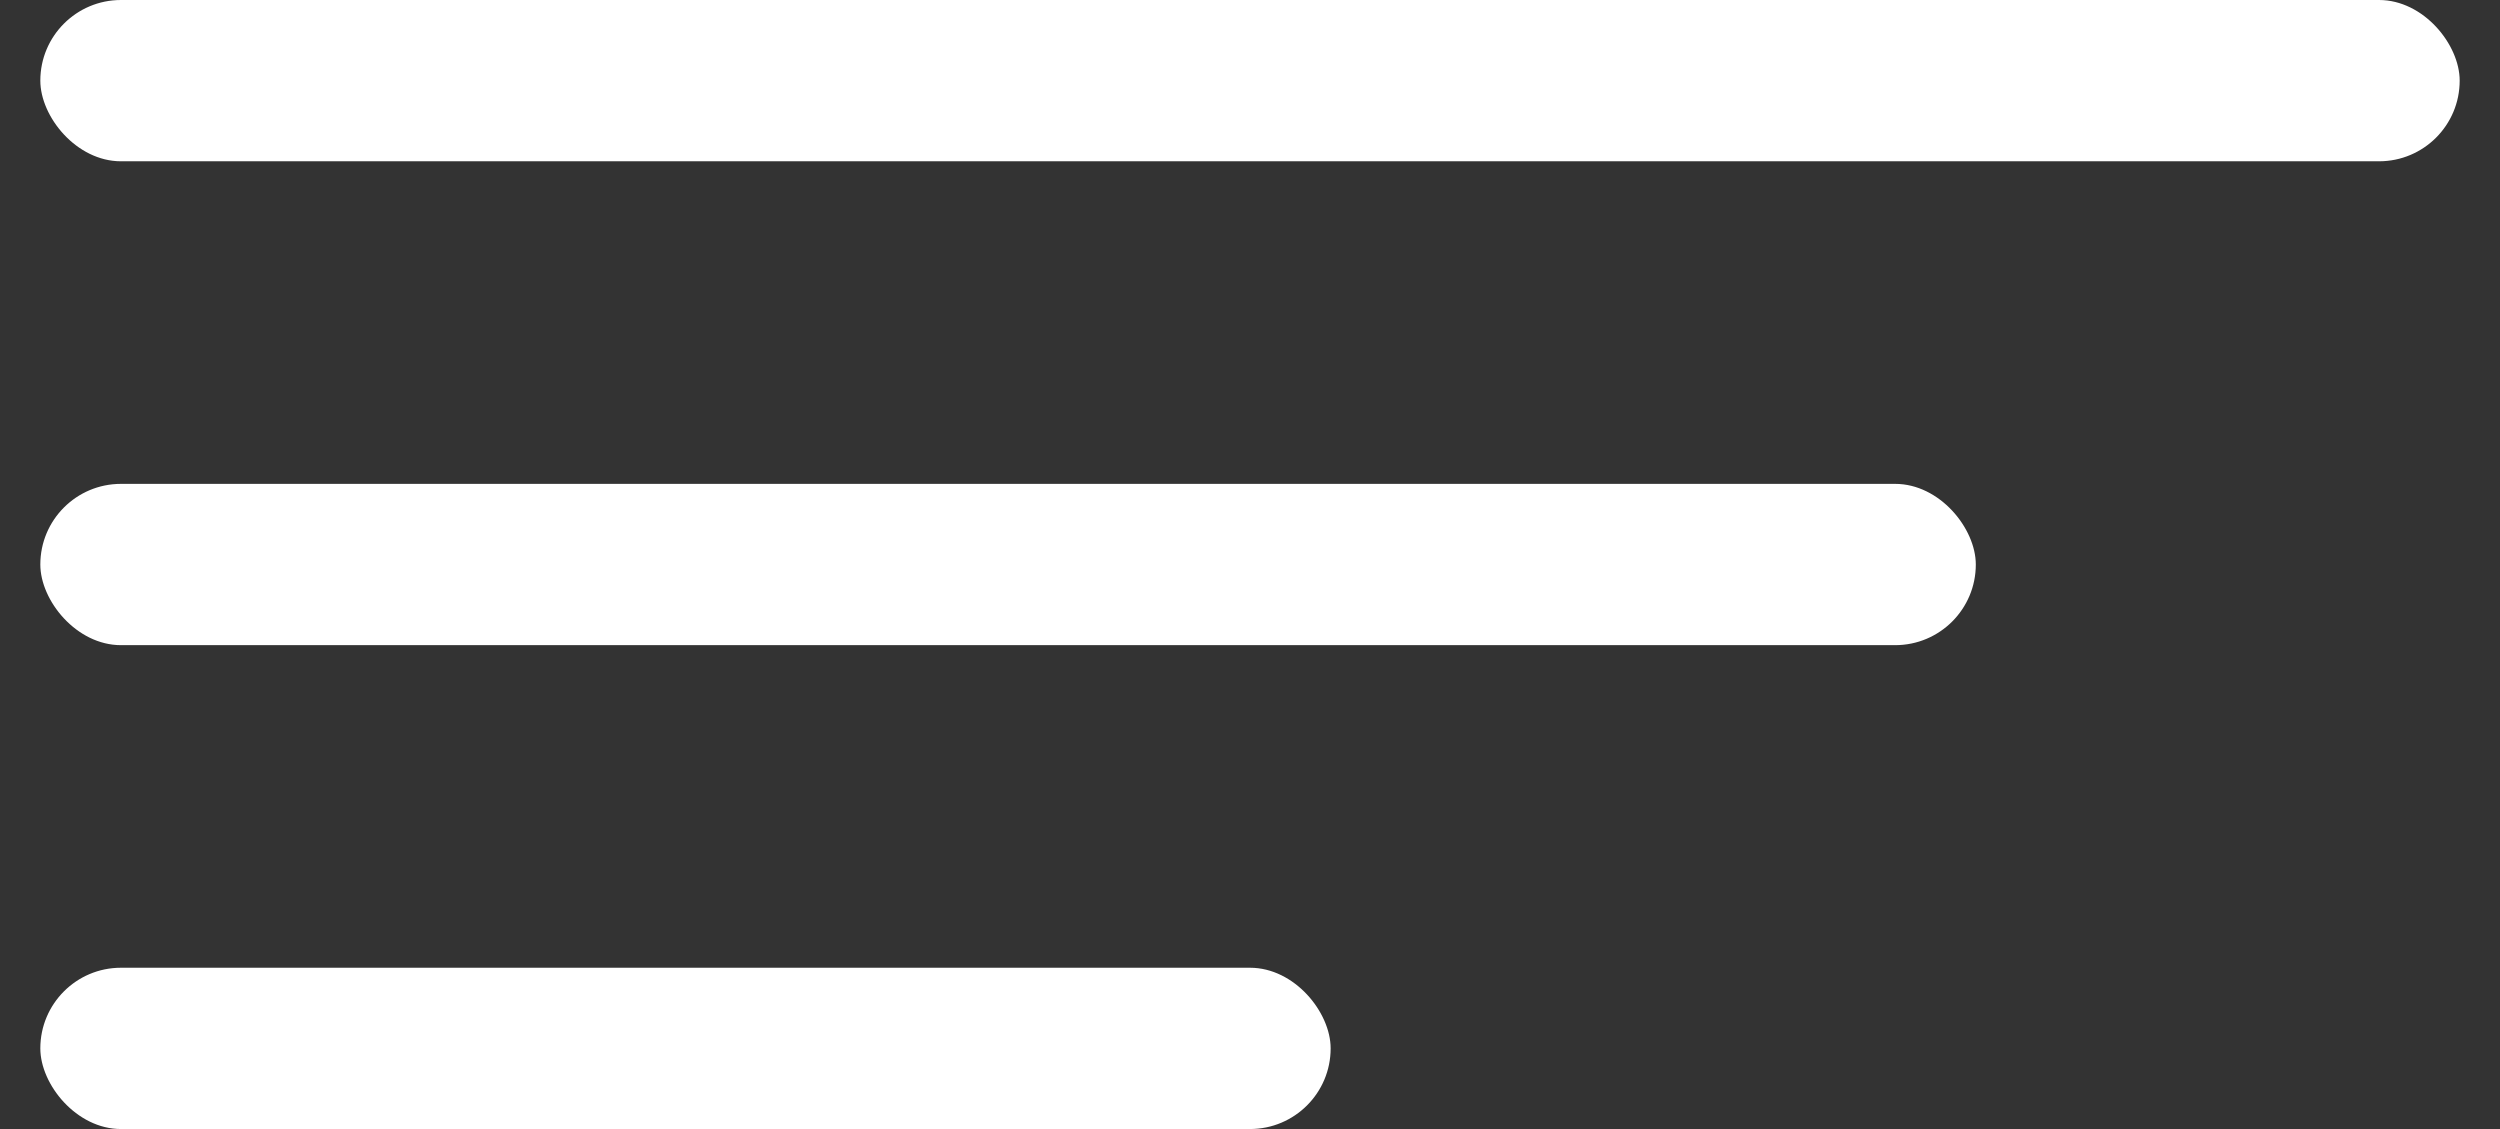
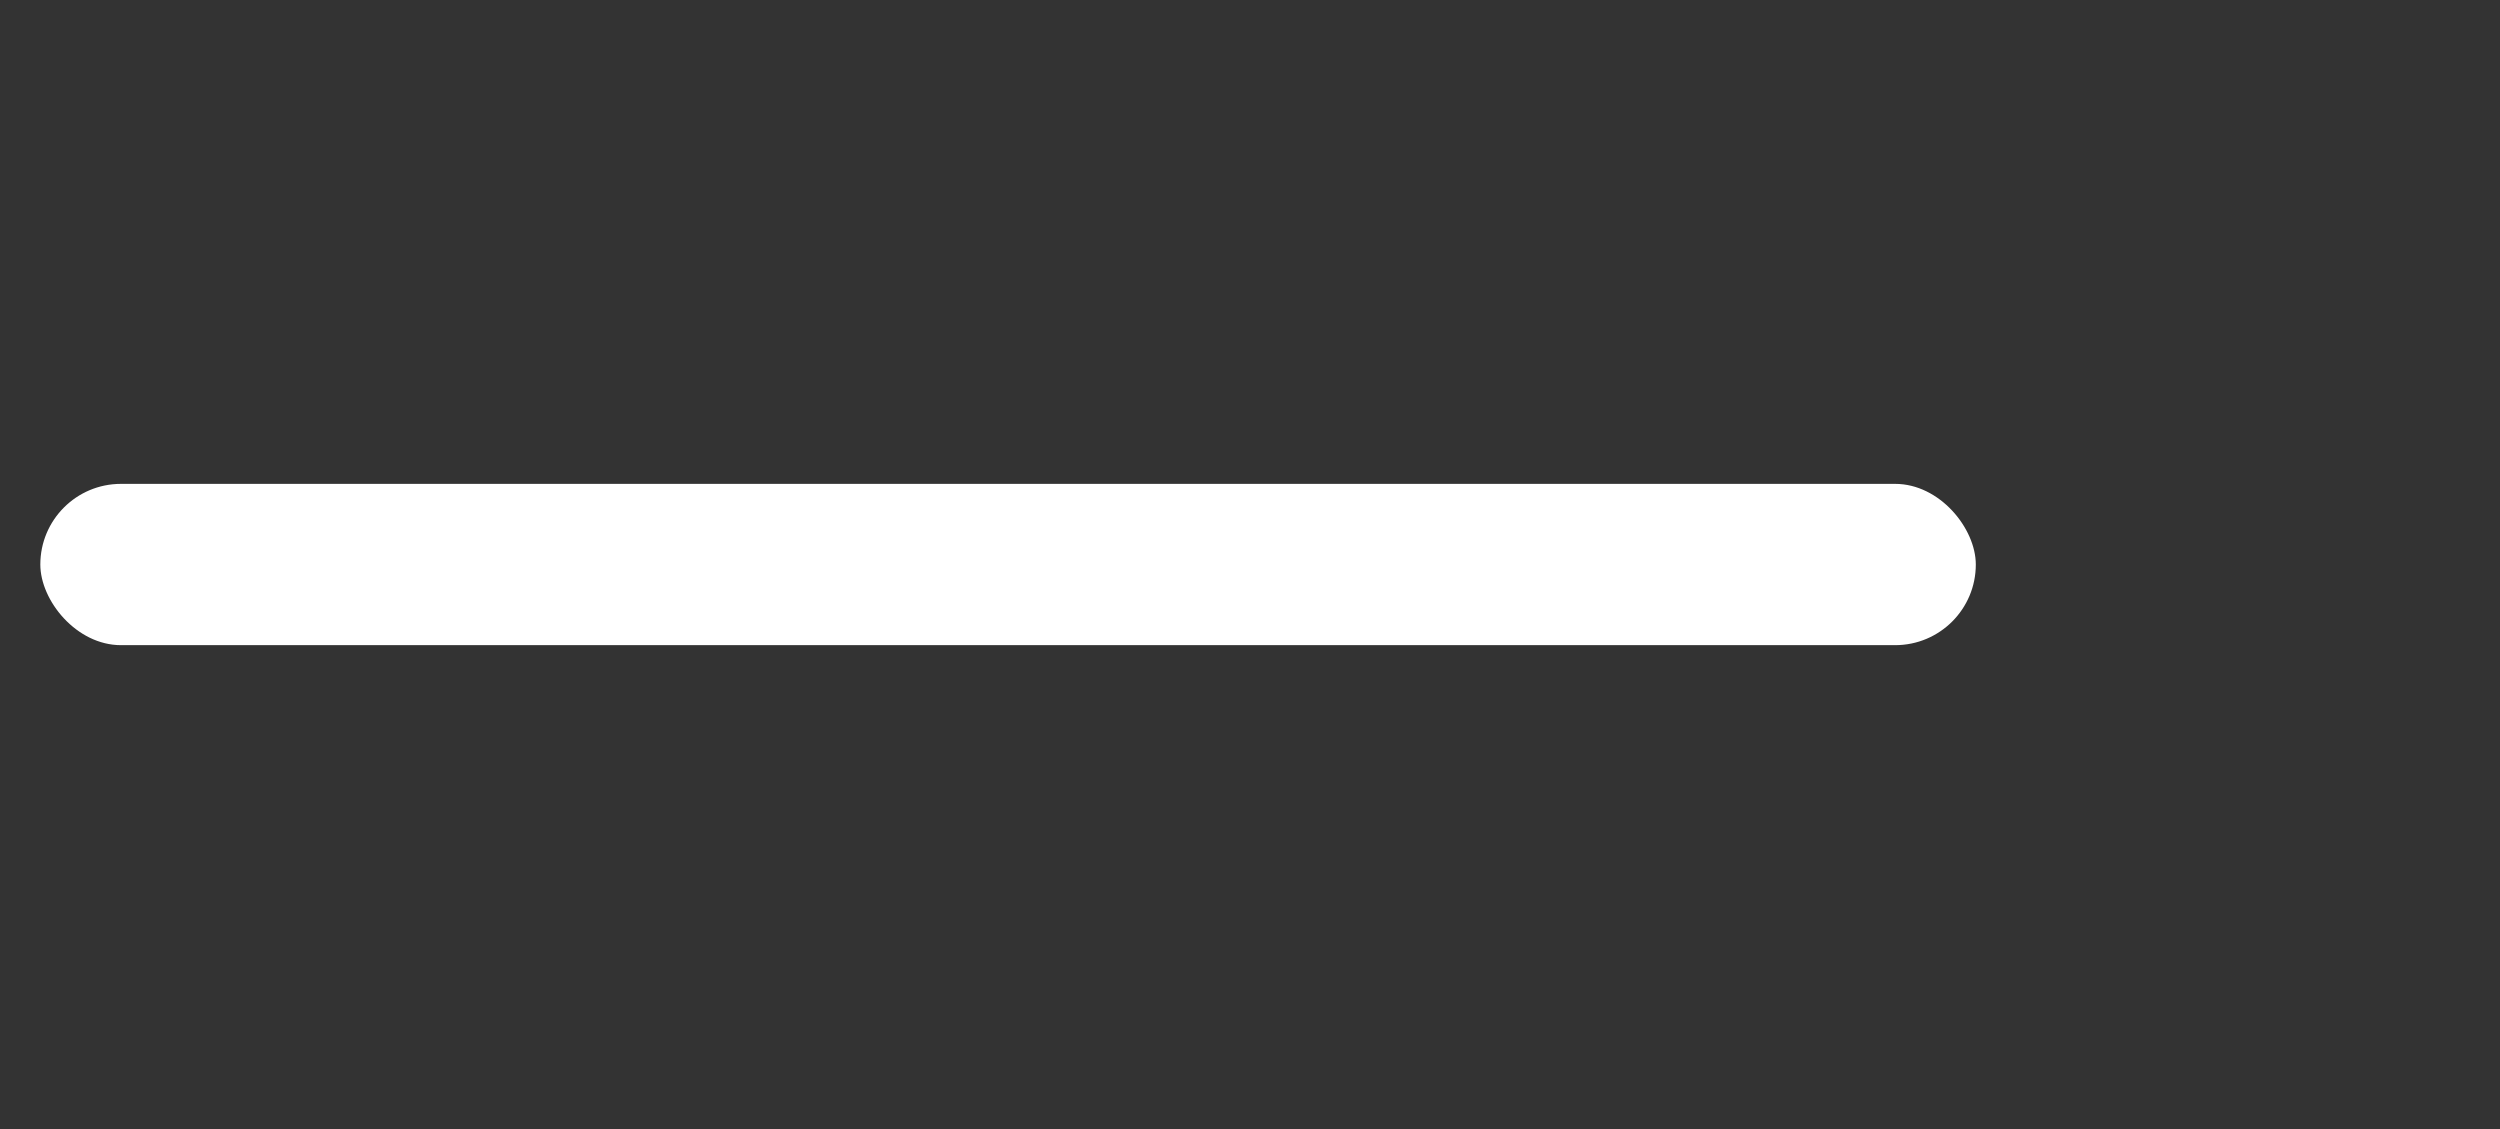
<svg xmlns="http://www.w3.org/2000/svg" width="31" height="14" viewBox="0 0 31 14" fill="none">
  <rect x="0" y="0" width="31" height="14" fill="#333333" stroke="none" />
-   <rect x="0.5" width="30" height="2" rx="1" fill="white" />
  <rect x="0.5" y="6" width="24" height="2" rx="1" fill="white" />
-   <rect x="0.5" y="12" width="16" height="2" rx="1" fill="white" />
</svg>